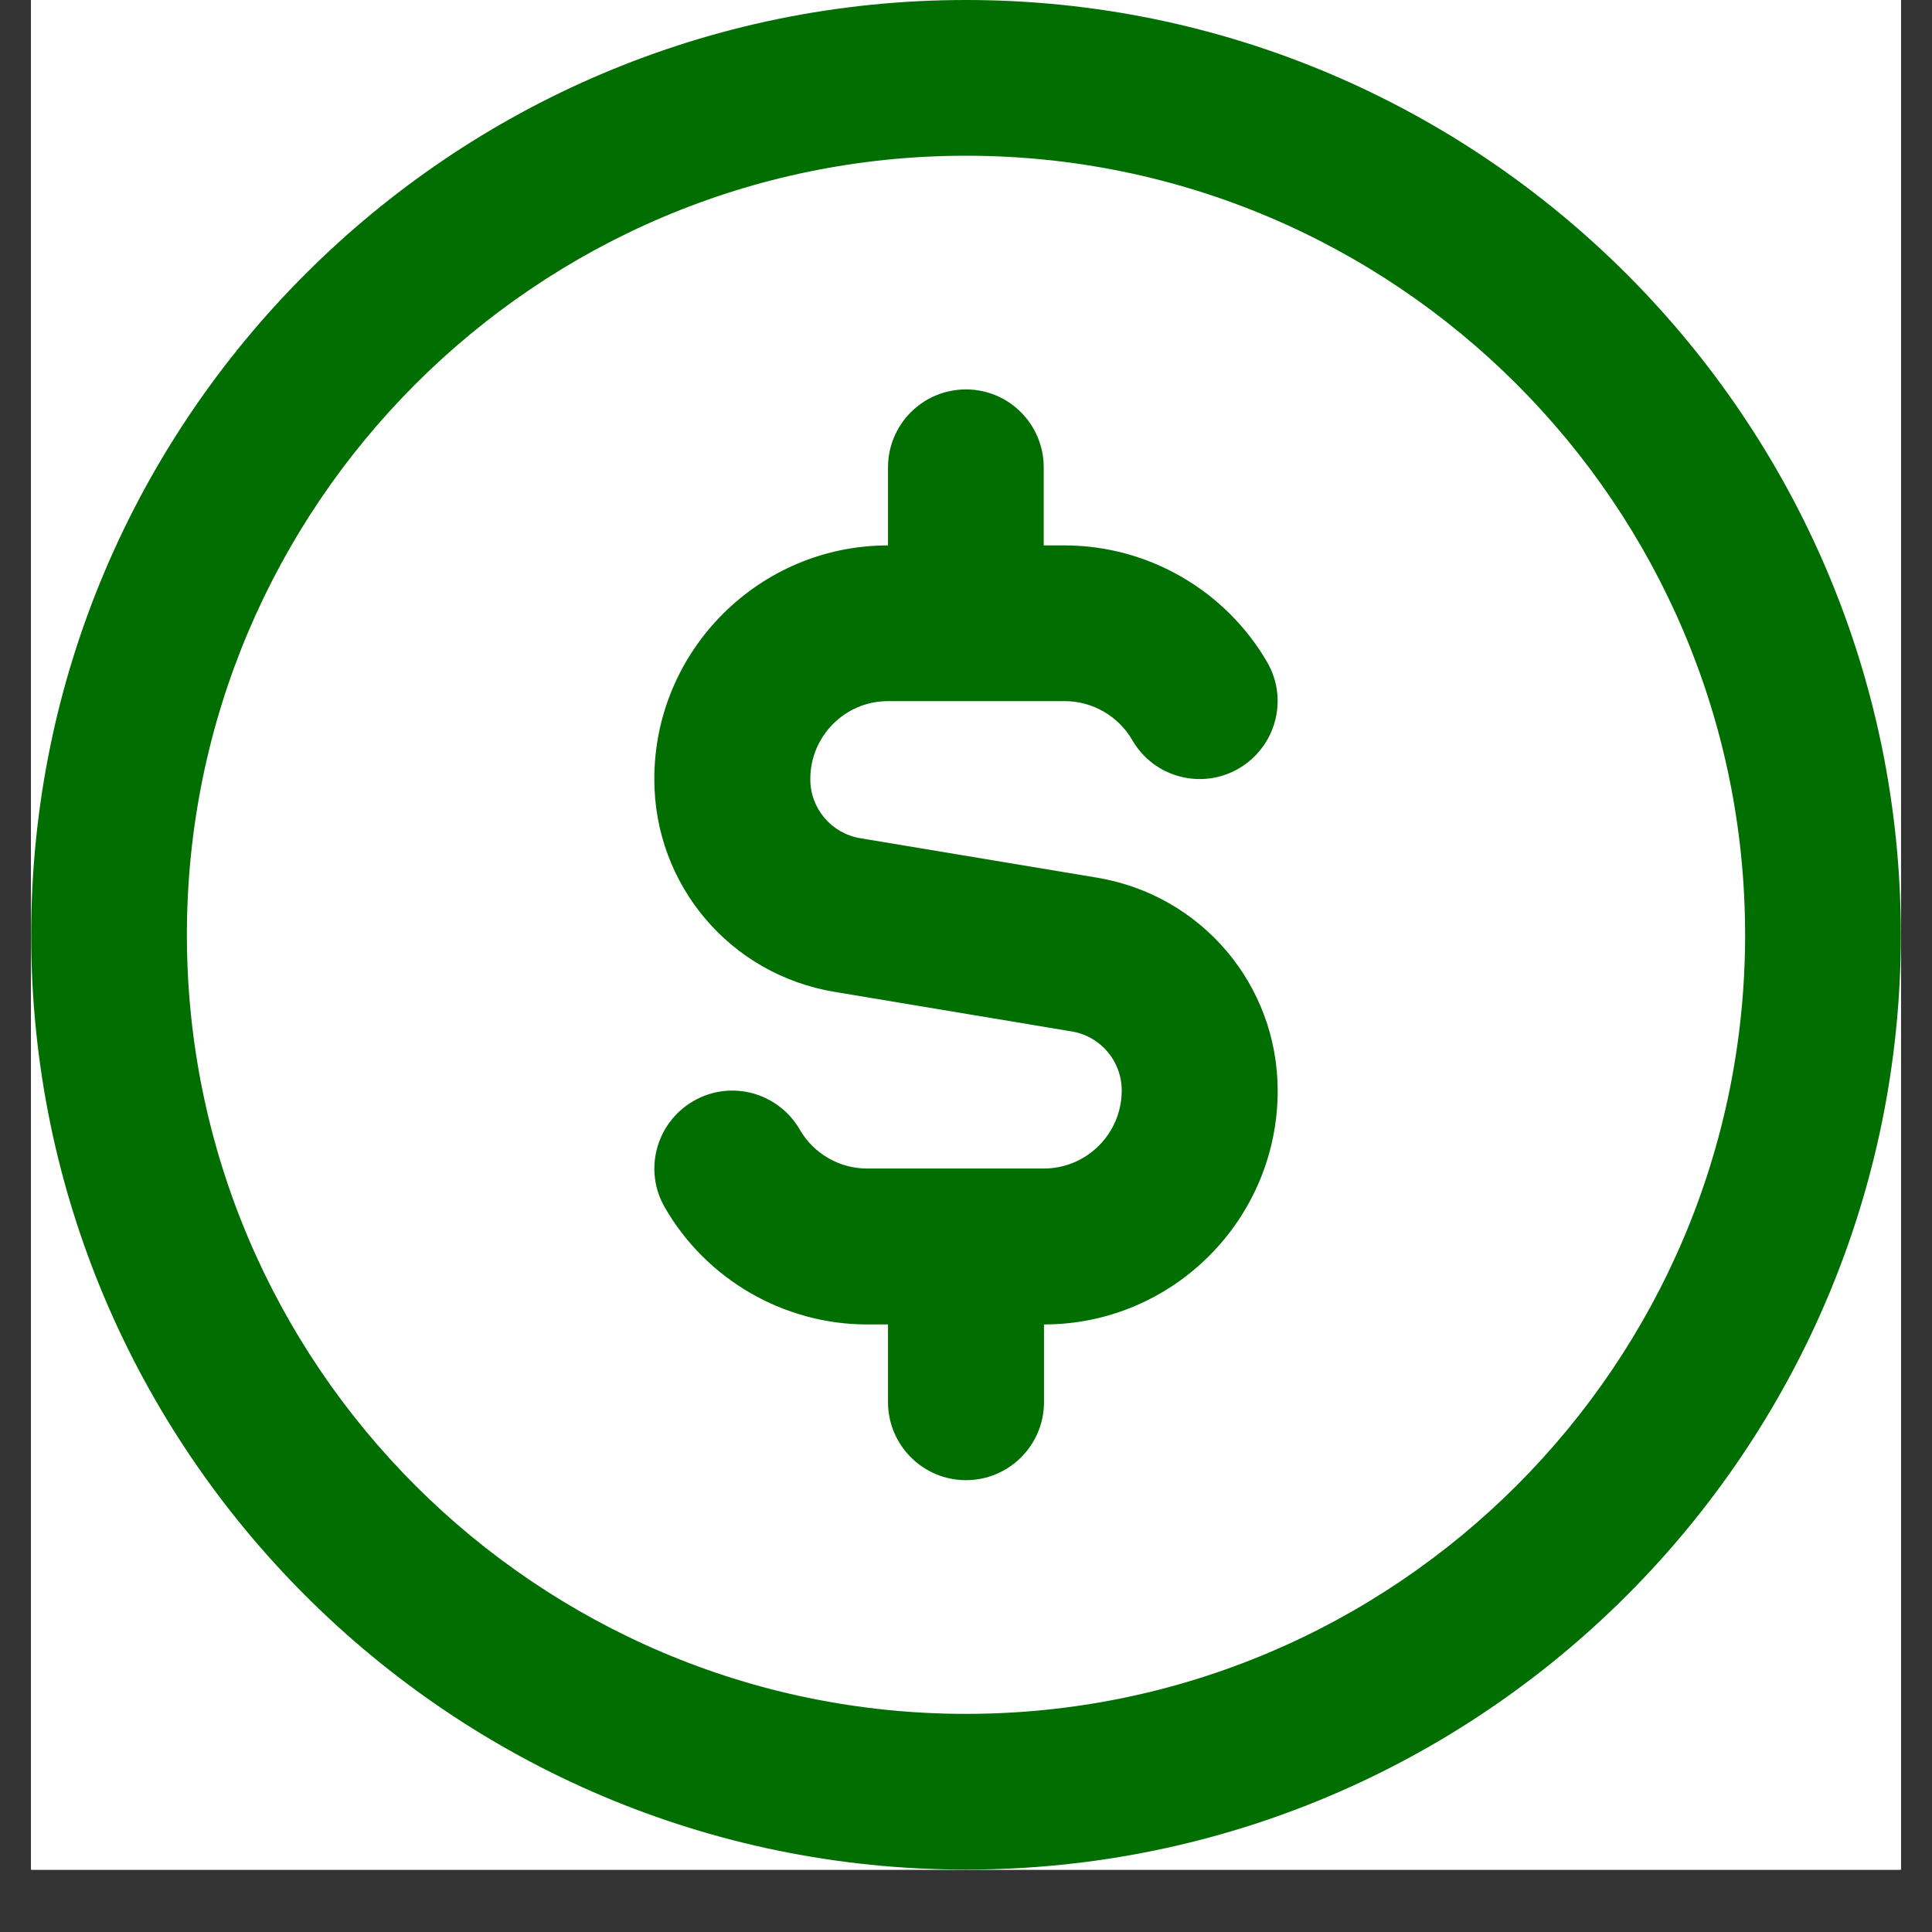
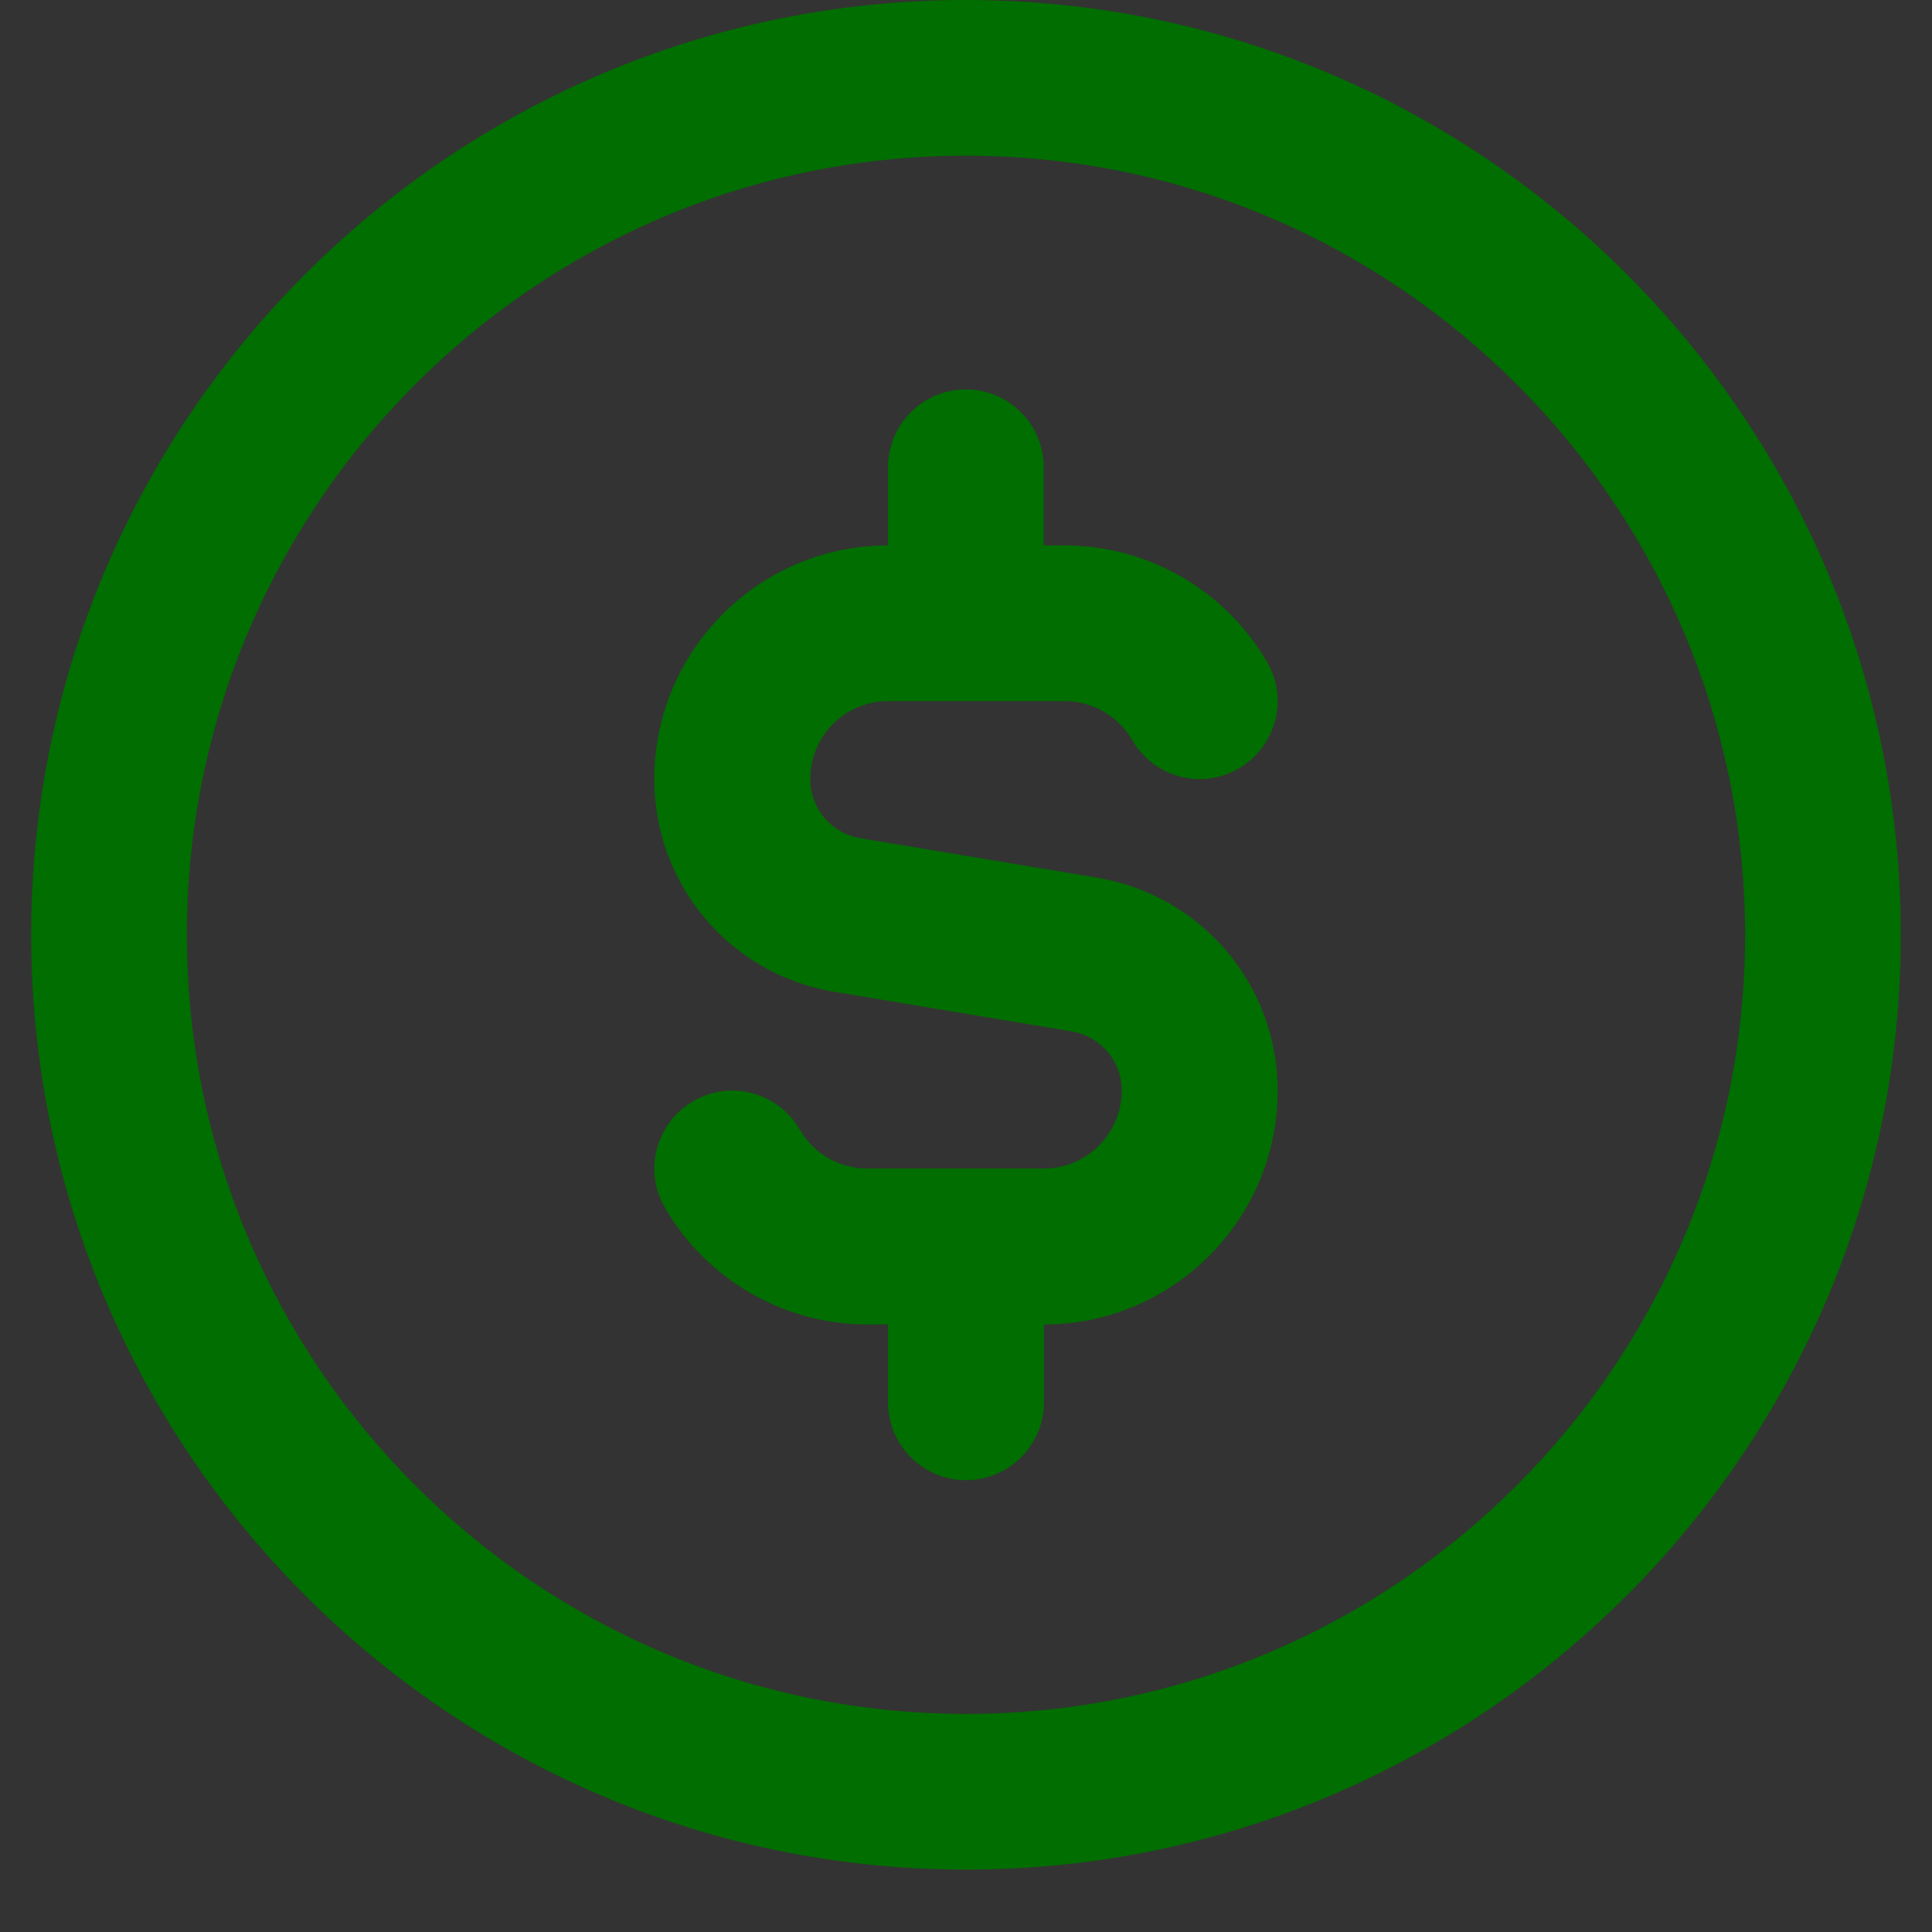
<svg xmlns="http://www.w3.org/2000/svg" width="40" zoomAndPan="magnify" viewBox="0 0 30 30" height="40" preserveAspectRatio="xMidYMid meet" version="1.0">
  <rect x="0" y="0" width="30" height="30" fill="#333333" stroke="none" />
  <defs>
    <clipPath id="13fa936ccd">
      <path d="M 0.484 0 L 29.516 0 L 29.516 29.031 L 0.484 29.031 Z M 0.484 0 " clip-rule="nonzero" />
    </clipPath>
  </defs>
  <g clip-path="url(#13fa936ccd)">
-     <path fill="#ffffff" d="M 0.484 0 L 29.516 0 L 29.516 36.289 L 0.484 36.289 Z M 0.484 0 " fill-opacity="1" fill-rule="nonzero" />
-     <path fill="#ffffff" d="M 0.484 0 L 29.516 0 L 29.516 29.031 L 0.484 29.031 Z M 0.484 0 " fill-opacity="1" fill-rule="nonzero" />
-     <path fill="#ffffff" d="M 0.484 0 L 29.516 0 L 29.516 29.031 L 0.484 29.031 Z M 0.484 0 " fill-opacity="1" fill-rule="nonzero" />
    <path fill="#006e00" d="M 15 0 C 6.996 0 0.484 6.512 0.484 14.516 C 0.484 22.52 6.996 29.031 15 29.031 C 23.004 29.031 29.516 22.52 29.516 14.516 C 29.516 6.512 23.004 0 15 0 Z M 15 26.613 C 8.328 26.613 2.902 21.188 2.902 14.516 C 2.902 7.848 8.328 2.418 15 2.418 C 21.672 2.418 27.098 7.848 27.098 14.516 C 27.098 21.188 21.672 26.613 15 26.613 Z M 19.84 16.934 C 19.84 18.938 18.211 20.566 16.211 20.566 L 16.211 21.773 C 16.211 22.441 15.668 22.984 15 22.984 C 14.332 22.984 13.789 22.441 13.789 21.773 L 13.789 20.566 L 13.465 20.566 C 12.176 20.566 10.969 19.871 10.324 18.75 C 9.988 18.172 10.188 17.434 10.766 17.098 C 11.344 16.762 12.082 16.961 12.418 17.539 C 12.633 17.914 13.035 18.145 13.465 18.145 L 16.207 18.145 C 16.875 18.145 17.418 17.602 17.418 16.934 C 17.418 16.477 17.09 16.09 16.641 16.016 L 12.961 15.402 C 11.336 15.133 10.16 13.742 10.16 12.098 C 10.16 10.098 11.789 8.469 13.789 8.469 L 13.789 7.258 C 13.789 6.59 14.328 6.047 15 6.047 C 15.668 6.047 16.207 6.59 16.207 7.258 L 16.207 8.469 L 16.531 8.469 C 17.824 8.469 19.027 9.164 19.676 10.281 C 20.012 10.859 19.812 11.598 19.234 11.934 C 18.656 12.27 17.914 12.07 17.582 11.492 C 17.367 11.121 16.965 10.887 16.535 10.887 L 13.789 10.887 C 13.121 10.887 12.582 11.43 12.582 12.098 C 12.582 12.555 12.91 12.941 13.359 13.016 L 17.039 13.629 C 18.66 13.902 19.84 15.293 19.84 16.938 Z M 19.84 16.934 " fill-opacity="1" fill-rule="nonzero" />
  </g>
</svg>